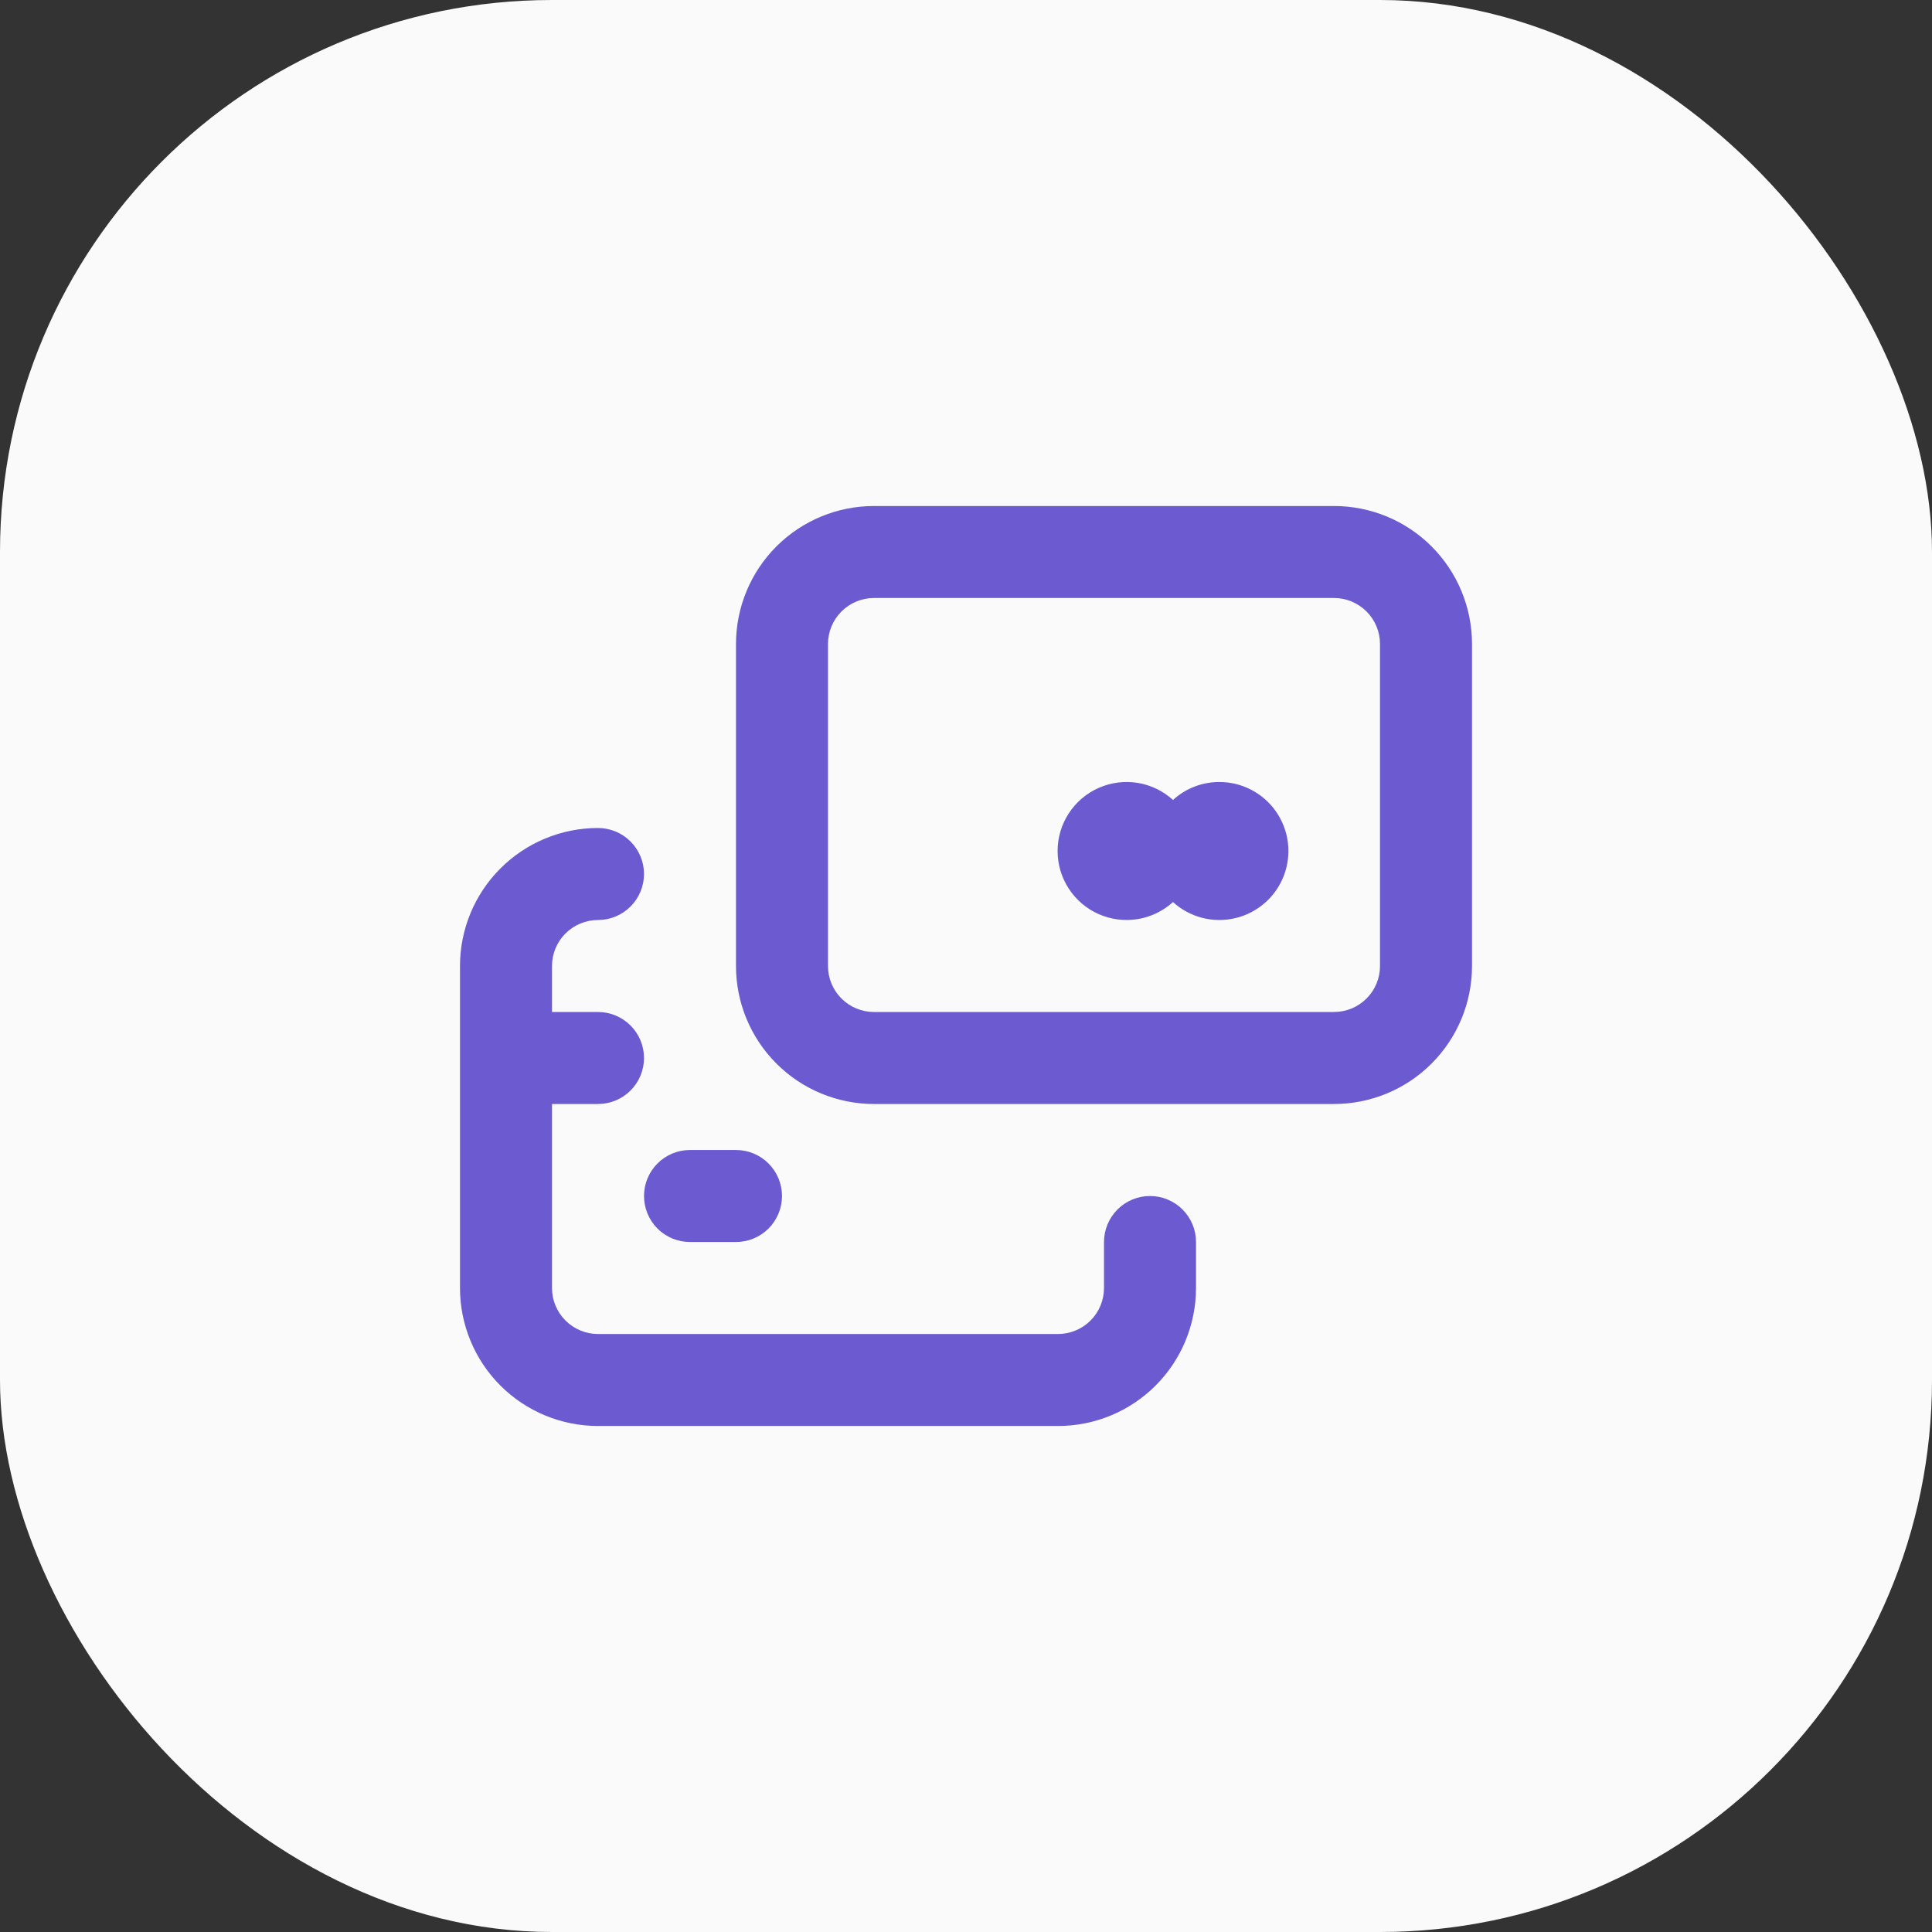
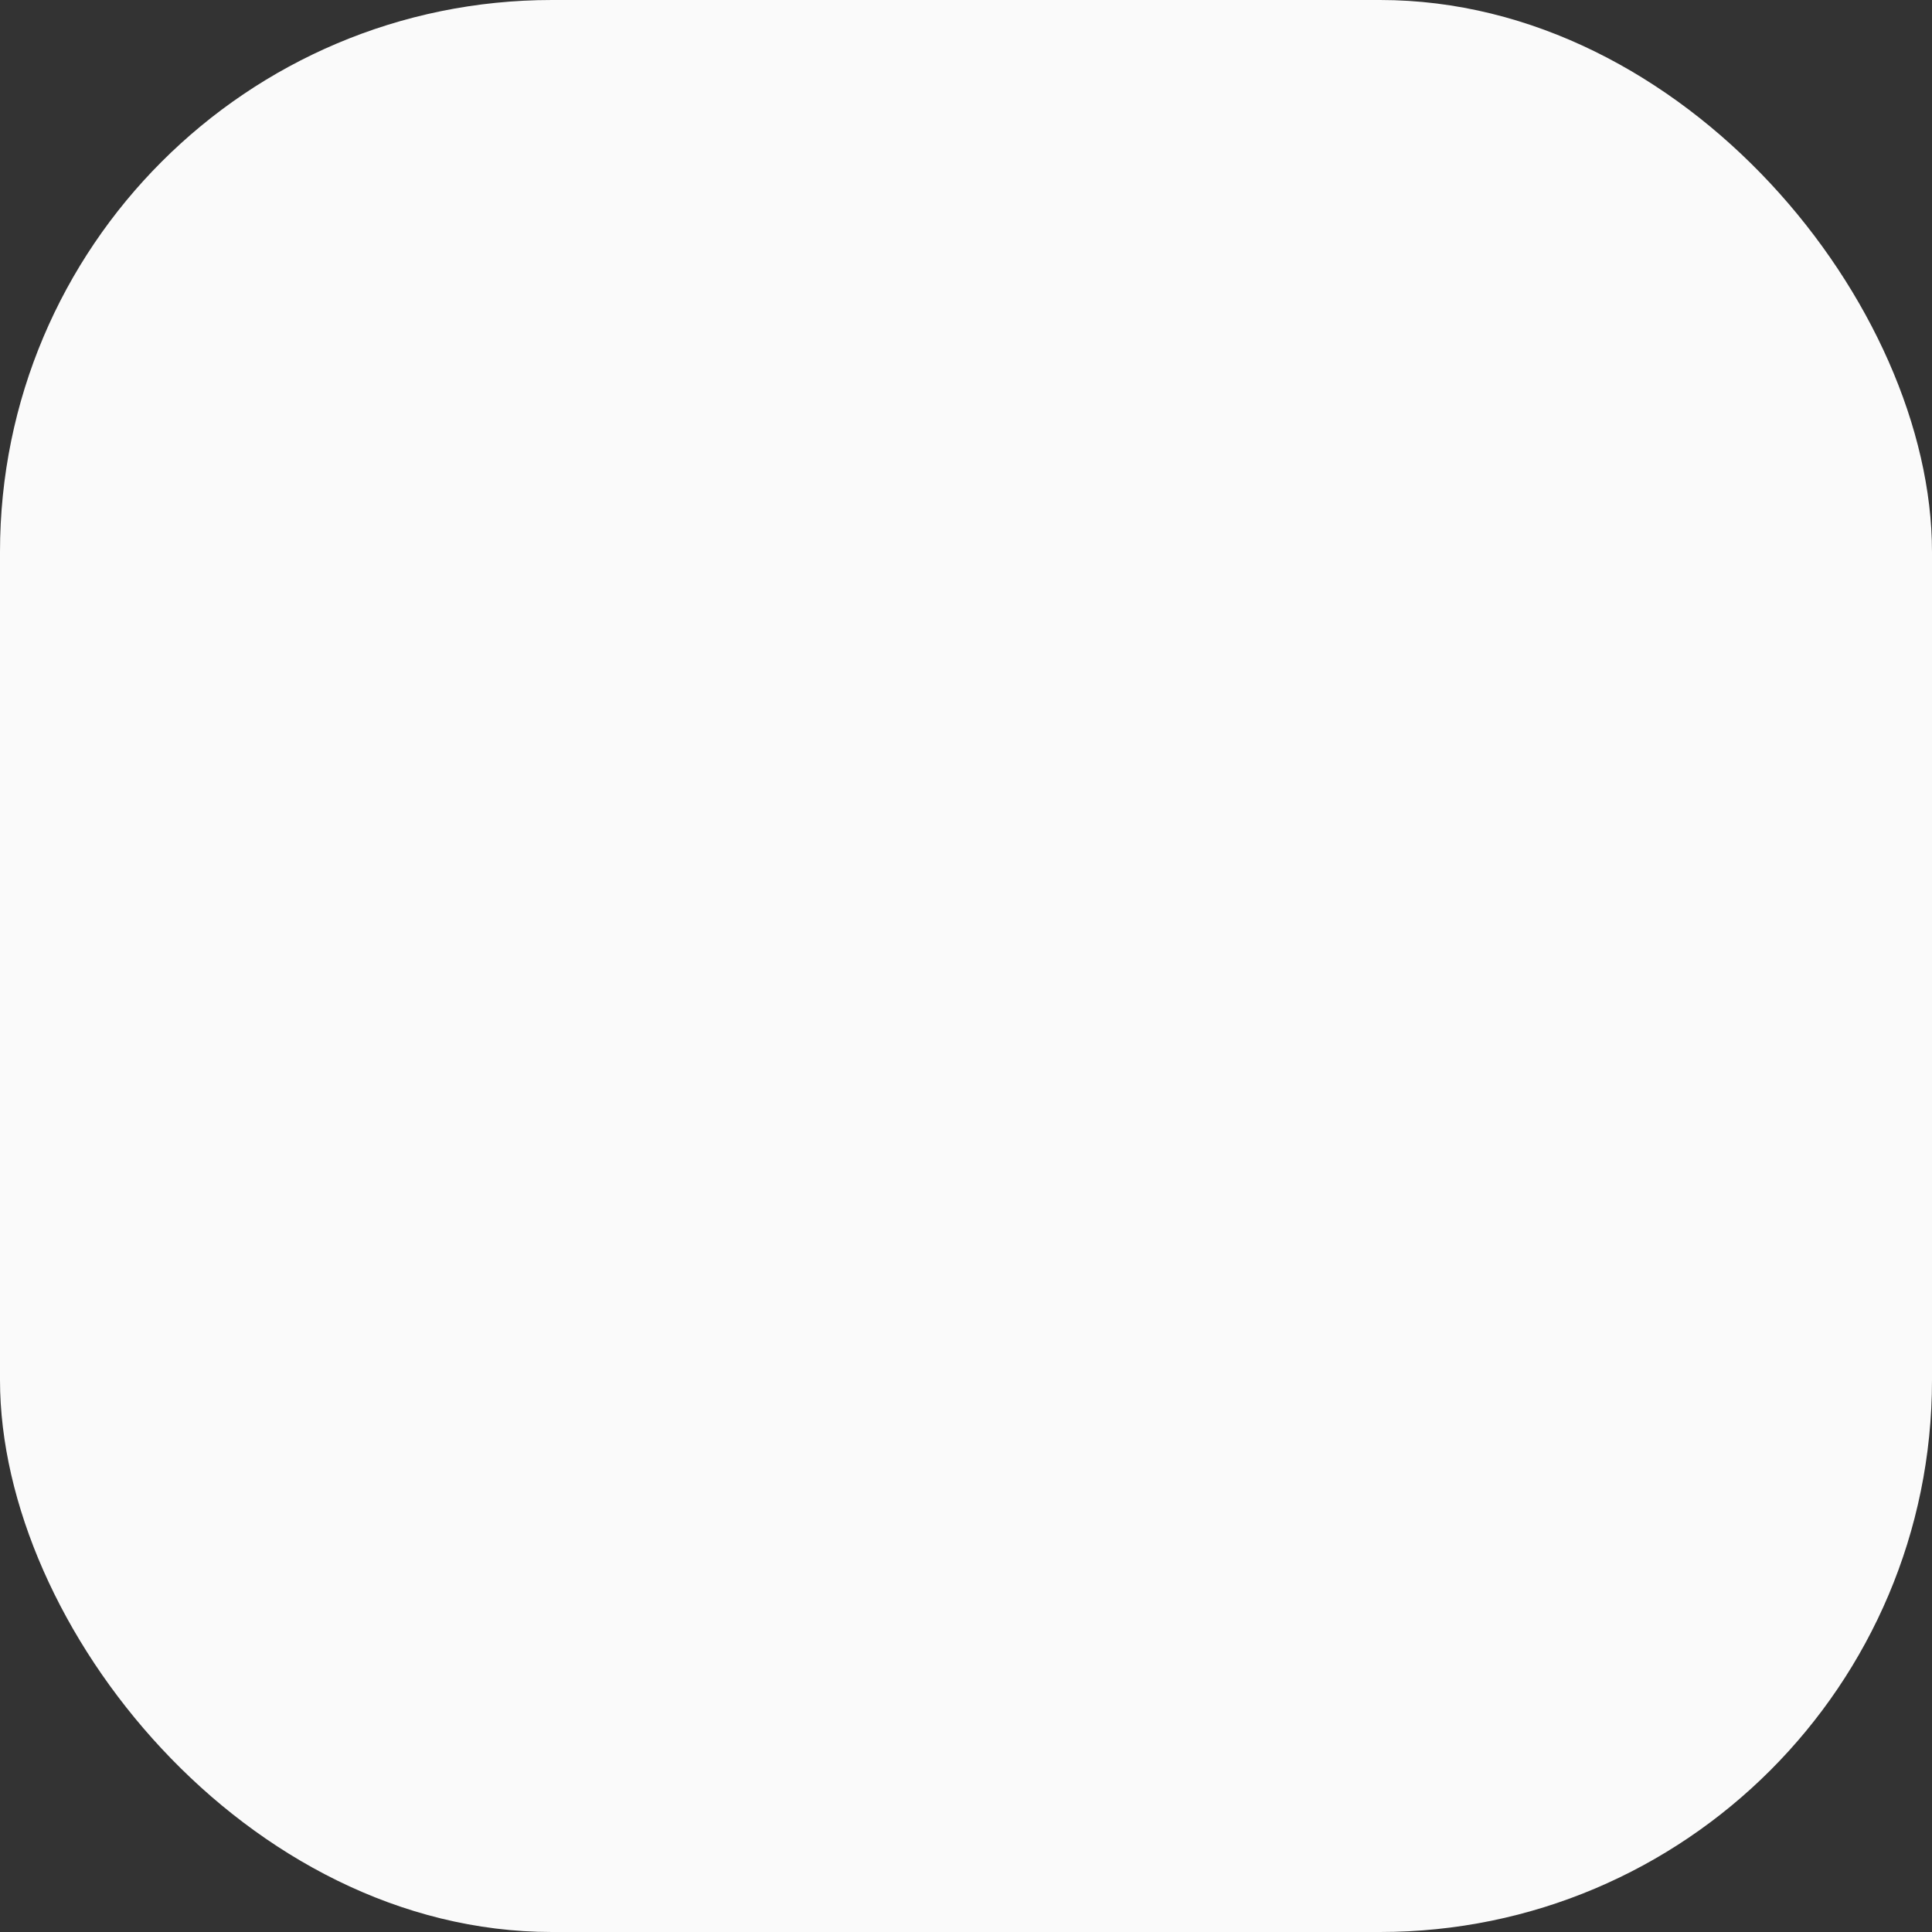
<svg xmlns="http://www.w3.org/2000/svg" width="56" height="56" viewBox="0 0 56 56" fill="none">
  <rect x="0" y="0" width="56" height="56" fill="#333333" stroke="none" />
  <rect width="56" height="56" rx="16" fill="#FAFAFA" />
-   <path d="M38.667 14.667H25.333C24.273 14.667 23.255 15.088 22.505 15.838C21.755 16.588 21.333 17.606 21.333 18.667V28C21.333 29.061 21.755 30.078 22.505 30.828C23.255 31.579 24.273 32 25.333 32H38.667C39.728 32 40.745 31.579 41.495 30.828C42.245 30.078 42.667 29.061 42.667 28V18.667C42.667 17.606 42.245 16.588 41.495 15.838C40.745 15.088 39.728 14.667 38.667 14.667ZM40 28C40 28.354 39.86 28.693 39.609 28.943C39.359 29.193 39.02 29.333 38.667 29.333H25.333C24.98 29.333 24.641 29.193 24.391 28.943C24.14 28.693 24 28.354 24 28V18.667C24 18.313 24.14 17.974 24.391 17.724C24.641 17.474 24.98 17.333 25.333 17.333H38.667C39.02 17.333 39.359 17.474 39.609 17.724C39.86 17.974 40 18.313 40 18.667V28ZM35.333 22.667C34.84 22.668 34.364 22.854 34 23.187C33.713 22.926 33.357 22.754 32.975 22.692C32.592 22.631 32.2 22.681 31.846 22.838C31.491 22.994 31.19 23.251 30.979 23.576C30.767 23.9 30.655 24.279 30.655 24.667C30.655 25.054 30.767 25.433 30.979 25.758C31.19 26.083 31.491 26.339 31.846 26.496C32.2 26.652 32.592 26.703 32.975 26.641C33.357 26.579 33.713 26.407 34 26.147C34.241 26.366 34.531 26.522 34.846 26.604C35.161 26.685 35.492 26.688 35.808 26.612C36.125 26.537 36.418 26.386 36.663 26.171C36.908 25.957 37.096 25.686 37.213 25.382C37.329 25.078 37.37 24.751 37.331 24.428C37.292 24.105 37.175 23.796 36.99 23.529C36.805 23.261 36.557 23.043 36.268 22.892C35.98 22.742 35.659 22.665 35.333 22.667ZM33.333 34.667C32.98 34.667 32.641 34.807 32.391 35.057C32.141 35.307 32 35.647 32 36V37.333C32 37.687 31.86 38.026 31.61 38.276C31.36 38.526 31.02 38.667 30.667 38.667H17.333C16.98 38.667 16.641 38.526 16.391 38.276C16.14 38.026 16 37.687 16 37.333V32H17.333C17.687 32 18.026 31.86 18.276 31.61C18.526 31.36 18.667 31.02 18.667 30.667C18.667 30.313 18.526 29.974 18.276 29.724C18.026 29.474 17.687 29.333 17.333 29.333H16V28C16 27.646 16.14 27.307 16.391 27.057C16.641 26.807 16.98 26.667 17.333 26.667C17.687 26.667 18.026 26.526 18.276 26.276C18.526 26.026 18.667 25.687 18.667 25.333C18.667 24.98 18.526 24.641 18.276 24.391C18.026 24.141 17.687 24 17.333 24C16.273 24 15.255 24.422 14.505 25.172C13.755 25.922 13.333 26.939 13.333 28V37.333C13.333 38.394 13.755 39.412 14.505 40.162C15.255 40.912 16.273 41.333 17.333 41.333H30.667C31.728 41.333 32.745 40.912 33.495 40.162C34.245 39.412 34.667 38.394 34.667 37.333V36C34.667 35.647 34.526 35.307 34.276 35.057C34.026 34.807 33.687 34.667 33.333 34.667ZM20 36H21.333C21.687 36 22.026 35.86 22.276 35.61C22.526 35.359 22.667 35.02 22.667 34.667C22.667 34.313 22.526 33.974 22.276 33.724C22.026 33.474 21.687 33.333 21.333 33.333H20C19.646 33.333 19.307 33.474 19.057 33.724C18.807 33.974 18.667 34.313 18.667 34.667C18.667 35.02 18.807 35.359 19.057 35.61C19.307 35.86 19.646 36 20 36Z" fill="#6C5AD0" />
</svg>